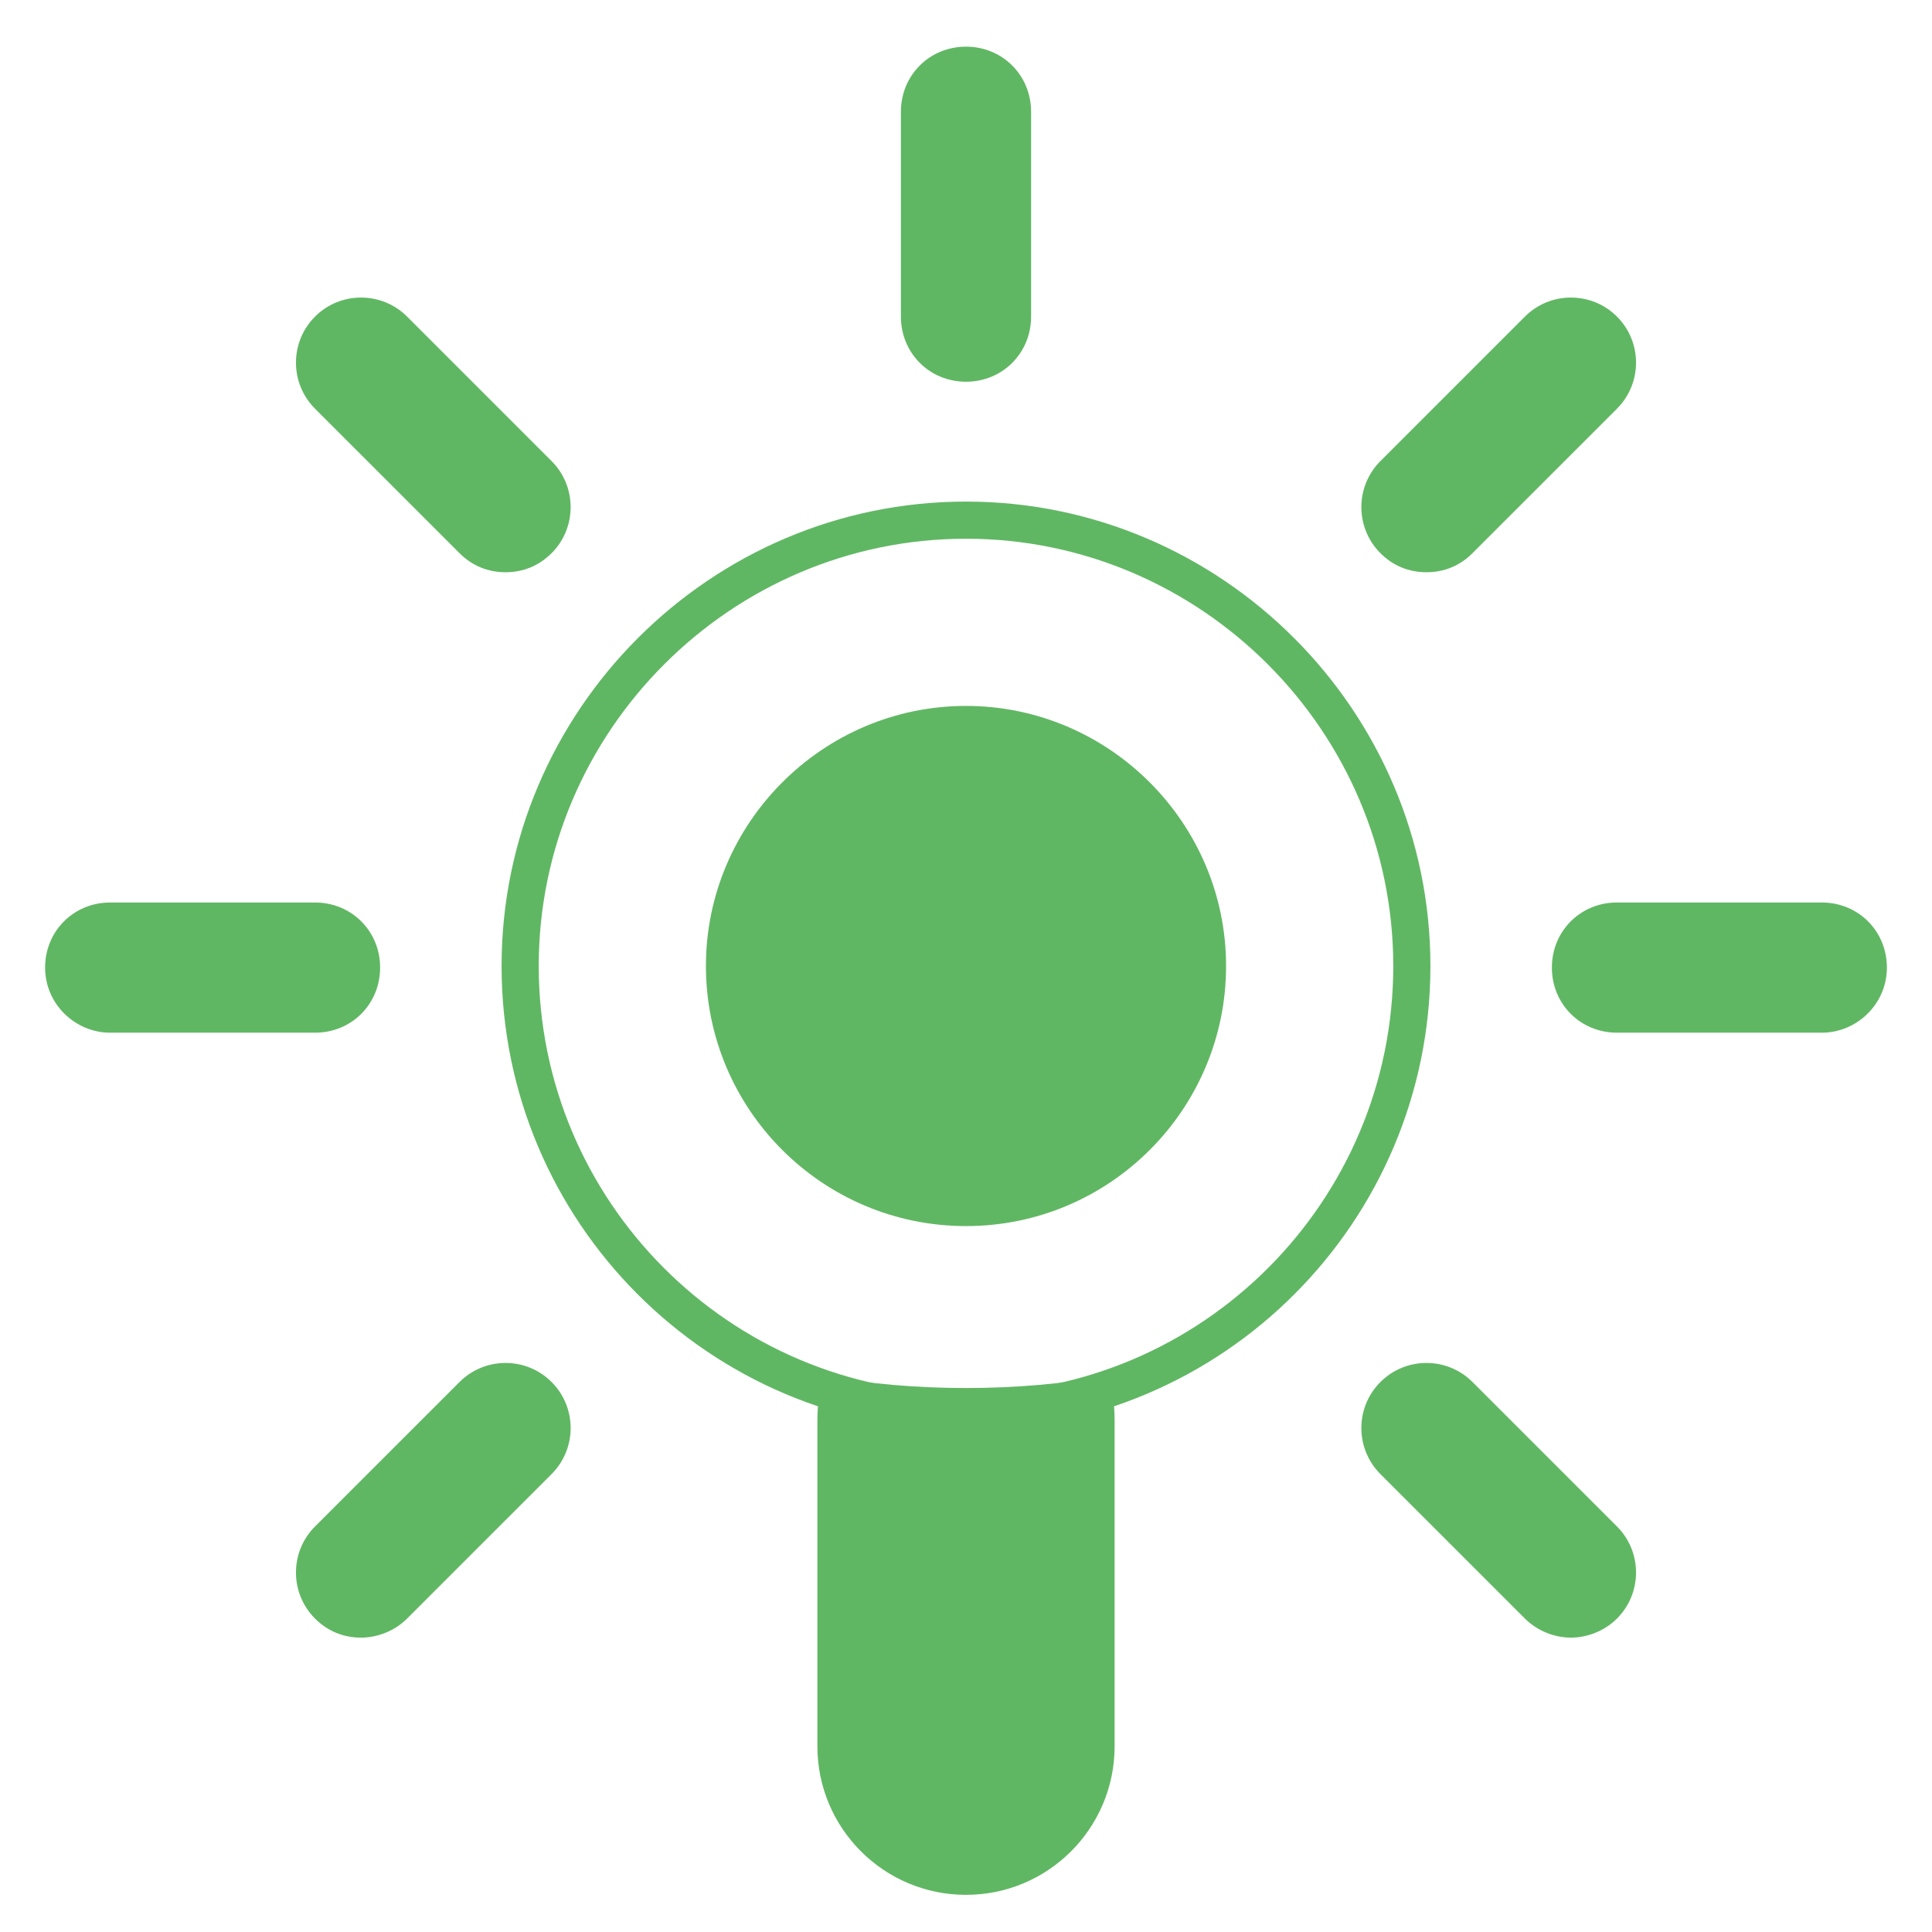
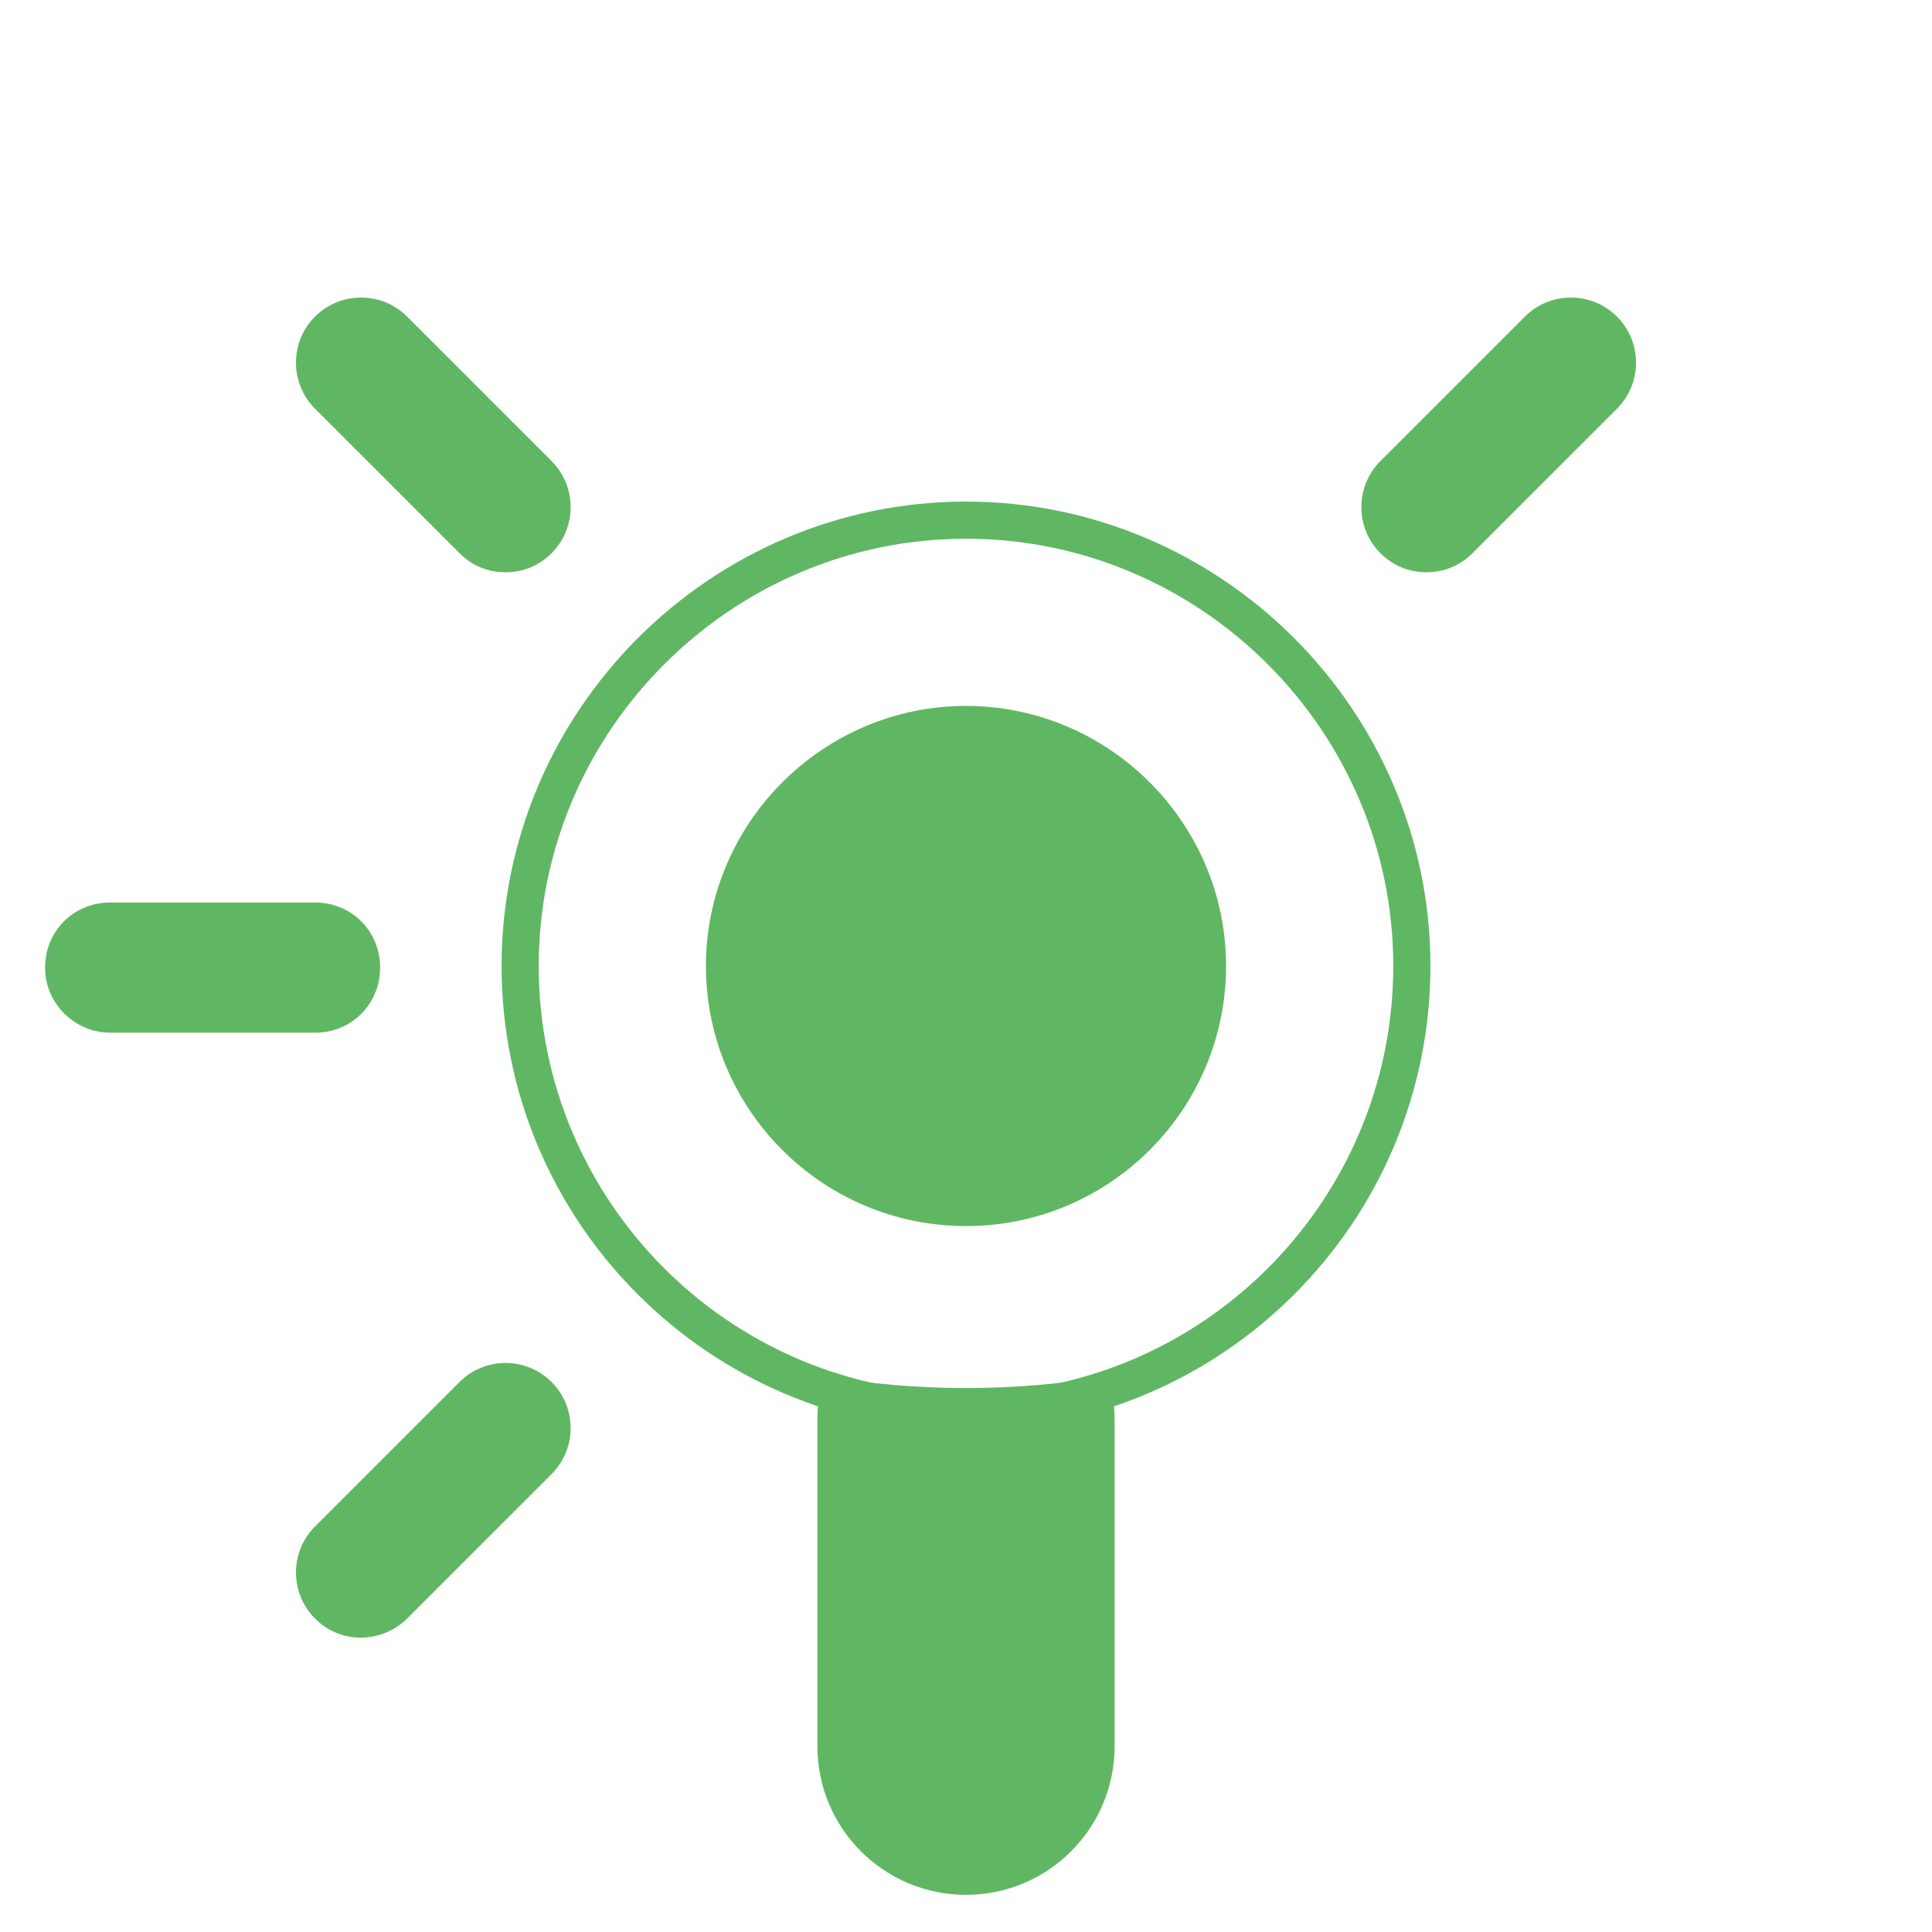
<svg xmlns="http://www.w3.org/2000/svg" xmlns:xlink="http://www.w3.org/1999/xlink" width="52px" height="52px" viewBox="0 0 52 52" version="1.1">
  <title>vertical</title>
  <desc>Created with Sketch.</desc>
  <defs>
    <path d="M25,37 C18.357,37 13,31.6 13,25 C13,18.4 18.4,13 25,13 C31.6,13 37,18.4 37,25 C37,31.6 31.643,37 25,37 Z" id="path-1" />
    <path d="M25,32 C21.125,32 18,28.85 18,25 C18,21.15 21.15,18 25,18 C28.85,18 32,21.15 32,25 C32,28.85 28.875,32 25,32 Z" id="path-3" />
-     <path d="M26.752,7.521 C26.752,8.504 25.983,9.274 25,9.274 C24.017,9.274 23.248,8.504 23.248,7.521 L23.248,2.009 C23.248,1.026 24.017,0.256 25,0.256 C25.983,0.256 26.752,1.026 26.752,2.009 L26.752,7.521 Z" id="path-5" />
    <path d="M23.248,42.564 C23.248,41.581 24.017,40.812 25,40.812 C25.983,40.812 26.752,41.581 26.752,42.564 L26.752,48.077 C26.752,49.06 25.983,49.829 25,49.829 C24.017,49.829 23.248,49.06 23.248,48.077 L23.248,42.564 Z" id="path-7" />
    <path d="M38.632,13.889 C38.291,14.231 37.863,14.402 37.393,14.402 C36.923,14.402 36.496,14.231 36.154,13.889 C35.47,13.205 35.47,12.094 36.154,11.41 L40.043,7.521 C40.726,6.838 41.838,6.838 42.521,7.521 C43.205,8.205 43.205,9.316 42.521,10 L38.632,13.889 Z" id="path-9" />
    <path d="M7.479,42.564 C6.795,41.88 6.795,40.769 7.479,40.085 L11.368,36.197 C12.051,35.513 13.162,35.513 13.846,36.197 C14.53,36.88 14.53,37.991 13.846,38.675 L9.957,42.564 C9.615,42.906 9.145,43.077 8.718,43.077 C8.248,43.077 7.821,42.906 7.479,42.564 Z" id="path-11" />
-     <path d="M49.786,25.043 C49.786,26.026 48.974,26.795 48.034,26.795 L42.521,26.795 C41.538,26.795 40.769,26.026 40.769,25.043 C40.769,24.06 41.538,23.291 42.521,23.291 L48.034,23.291 C49.017,23.291 49.786,24.06 49.786,25.043 Z" id="path-13" />
    <path d="M1.966,26.795 C1.026,26.795 0.214,26.026 0.214,25.043 C0.214,24.06 0.983,23.291 1.966,23.291 L7.479,23.291 C8.462,23.291 9.231,24.06 9.231,25.043 C9.231,26.026 8.462,26.795 7.479,26.795 L1.966,26.795 Z" id="path-15" />
-     <path d="M41.282,43.077 C40.855,43.077 40.385,42.906 40.043,42.564 L36.154,38.675 C35.47,37.991 35.47,36.88 36.154,36.197 C36.838,35.513 37.949,35.513 38.632,36.197 L42.521,40.085 C43.205,40.769 43.205,41.88 42.521,42.564 C42.179,42.906 41.709,43.077 41.282,43.077 Z" id="path-17" />
    <path d="M13.846,13.889 C13.504,14.231 13.077,14.402 12.607,14.402 C12.137,14.402 11.709,14.231 11.368,13.889 L7.479,10 C6.795,9.316 6.795,8.205 7.479,7.521 C8.162,6.838 9.274,6.838 9.957,7.521 L13.846,11.41 C14.53,12.094 14.53,13.205 13.846,13.889 Z" id="path-19" />
  </defs>
  <g id="vertical" stroke="none" stroke-width="1" fill="none" fill-rule="evenodd">
    <g id="Group-38-Copy-2" transform="translate(1, 1)">
      <mask id="mask-2" fill="white">
        <use xlink:href="#path-1" />
      </mask>
      <use id="Clip-2-Copy-7" stroke="#60B763" fill-rule="nonzero" xlink:href="#path-1" />
      <path d="" id="Line-2-Copy" stroke="#60B763" stroke-width="8" stroke-linecap="round" stroke-linejoin="round" fill-rule="nonzero" />
      <path d="M28.824,36.032 C28.938,36.405 29,36.8 29,37.211 L29,46 C29,48.209 27.209,50 25,50 C22.791,50 21,48.209 21,46 L21,37.211 C21,36.8 21.062,36.405 21.176,36.032 C22.377,36.244 23.662,36.359 25,36.359 C26.338,36.359 27.623,36.244 28.824,36.032 Z" id="Combined-Shape-Copy-2" fill="#60B763" fill-rule="nonzero" />
      <mask id="mask-4" fill="white">
        <use xlink:href="#path-3" />
      </mask>
      <use id="Clip-2-Copy-8" fill="#60B763" fill-rule="nonzero" xlink:href="#path-3" />
      <mask id="mask-6" fill="white">
        <use xlink:href="#path-5" />
      </mask>
      <use id="Clip-5" fill="#60B763" fill-rule="nonzero" xlink:href="#path-5" />
      <mask id="mask-8" fill="white">
        <use xlink:href="#path-7" />
      </mask>
      <use id="Clip-8" fill="#60B763" fill-rule="nonzero" xlink:href="#path-7" />
      <mask id="mask-10" fill="white">
        <use xlink:href="#path-9" />
      </mask>
      <use id="Clip-11" fill="#60B763" fill-rule="nonzero" xlink:href="#path-9" />
      <mask id="mask-12" fill="white">
        <use xlink:href="#path-11" />
      </mask>
      <use id="Clip-14" fill="#60B763" fill-rule="nonzero" xlink:href="#path-11" />
      <mask id="mask-14" fill="white">
        <use xlink:href="#path-13" />
      </mask>
      <use id="Clip-17" fill="#60B763" fill-rule="nonzero" xlink:href="#path-13" />
      <mask id="mask-16" fill="white">
        <use xlink:href="#path-15" />
      </mask>
      <use id="Clip-20" fill="#60B763" fill-rule="nonzero" xlink:href="#path-15" />
      <mask id="mask-18" fill="white">
        <use xlink:href="#path-17" />
      </mask>
      <use id="Clip-23" fill="#60B763" fill-rule="nonzero" xlink:href="#path-17" />
      <mask id="mask-20" fill="white">
        <use xlink:href="#path-19" />
      </mask>
      <use id="Clip-26" fill="#60B763" fill-rule="nonzero" xlink:href="#path-19" />
    </g>
  </g>
</svg>